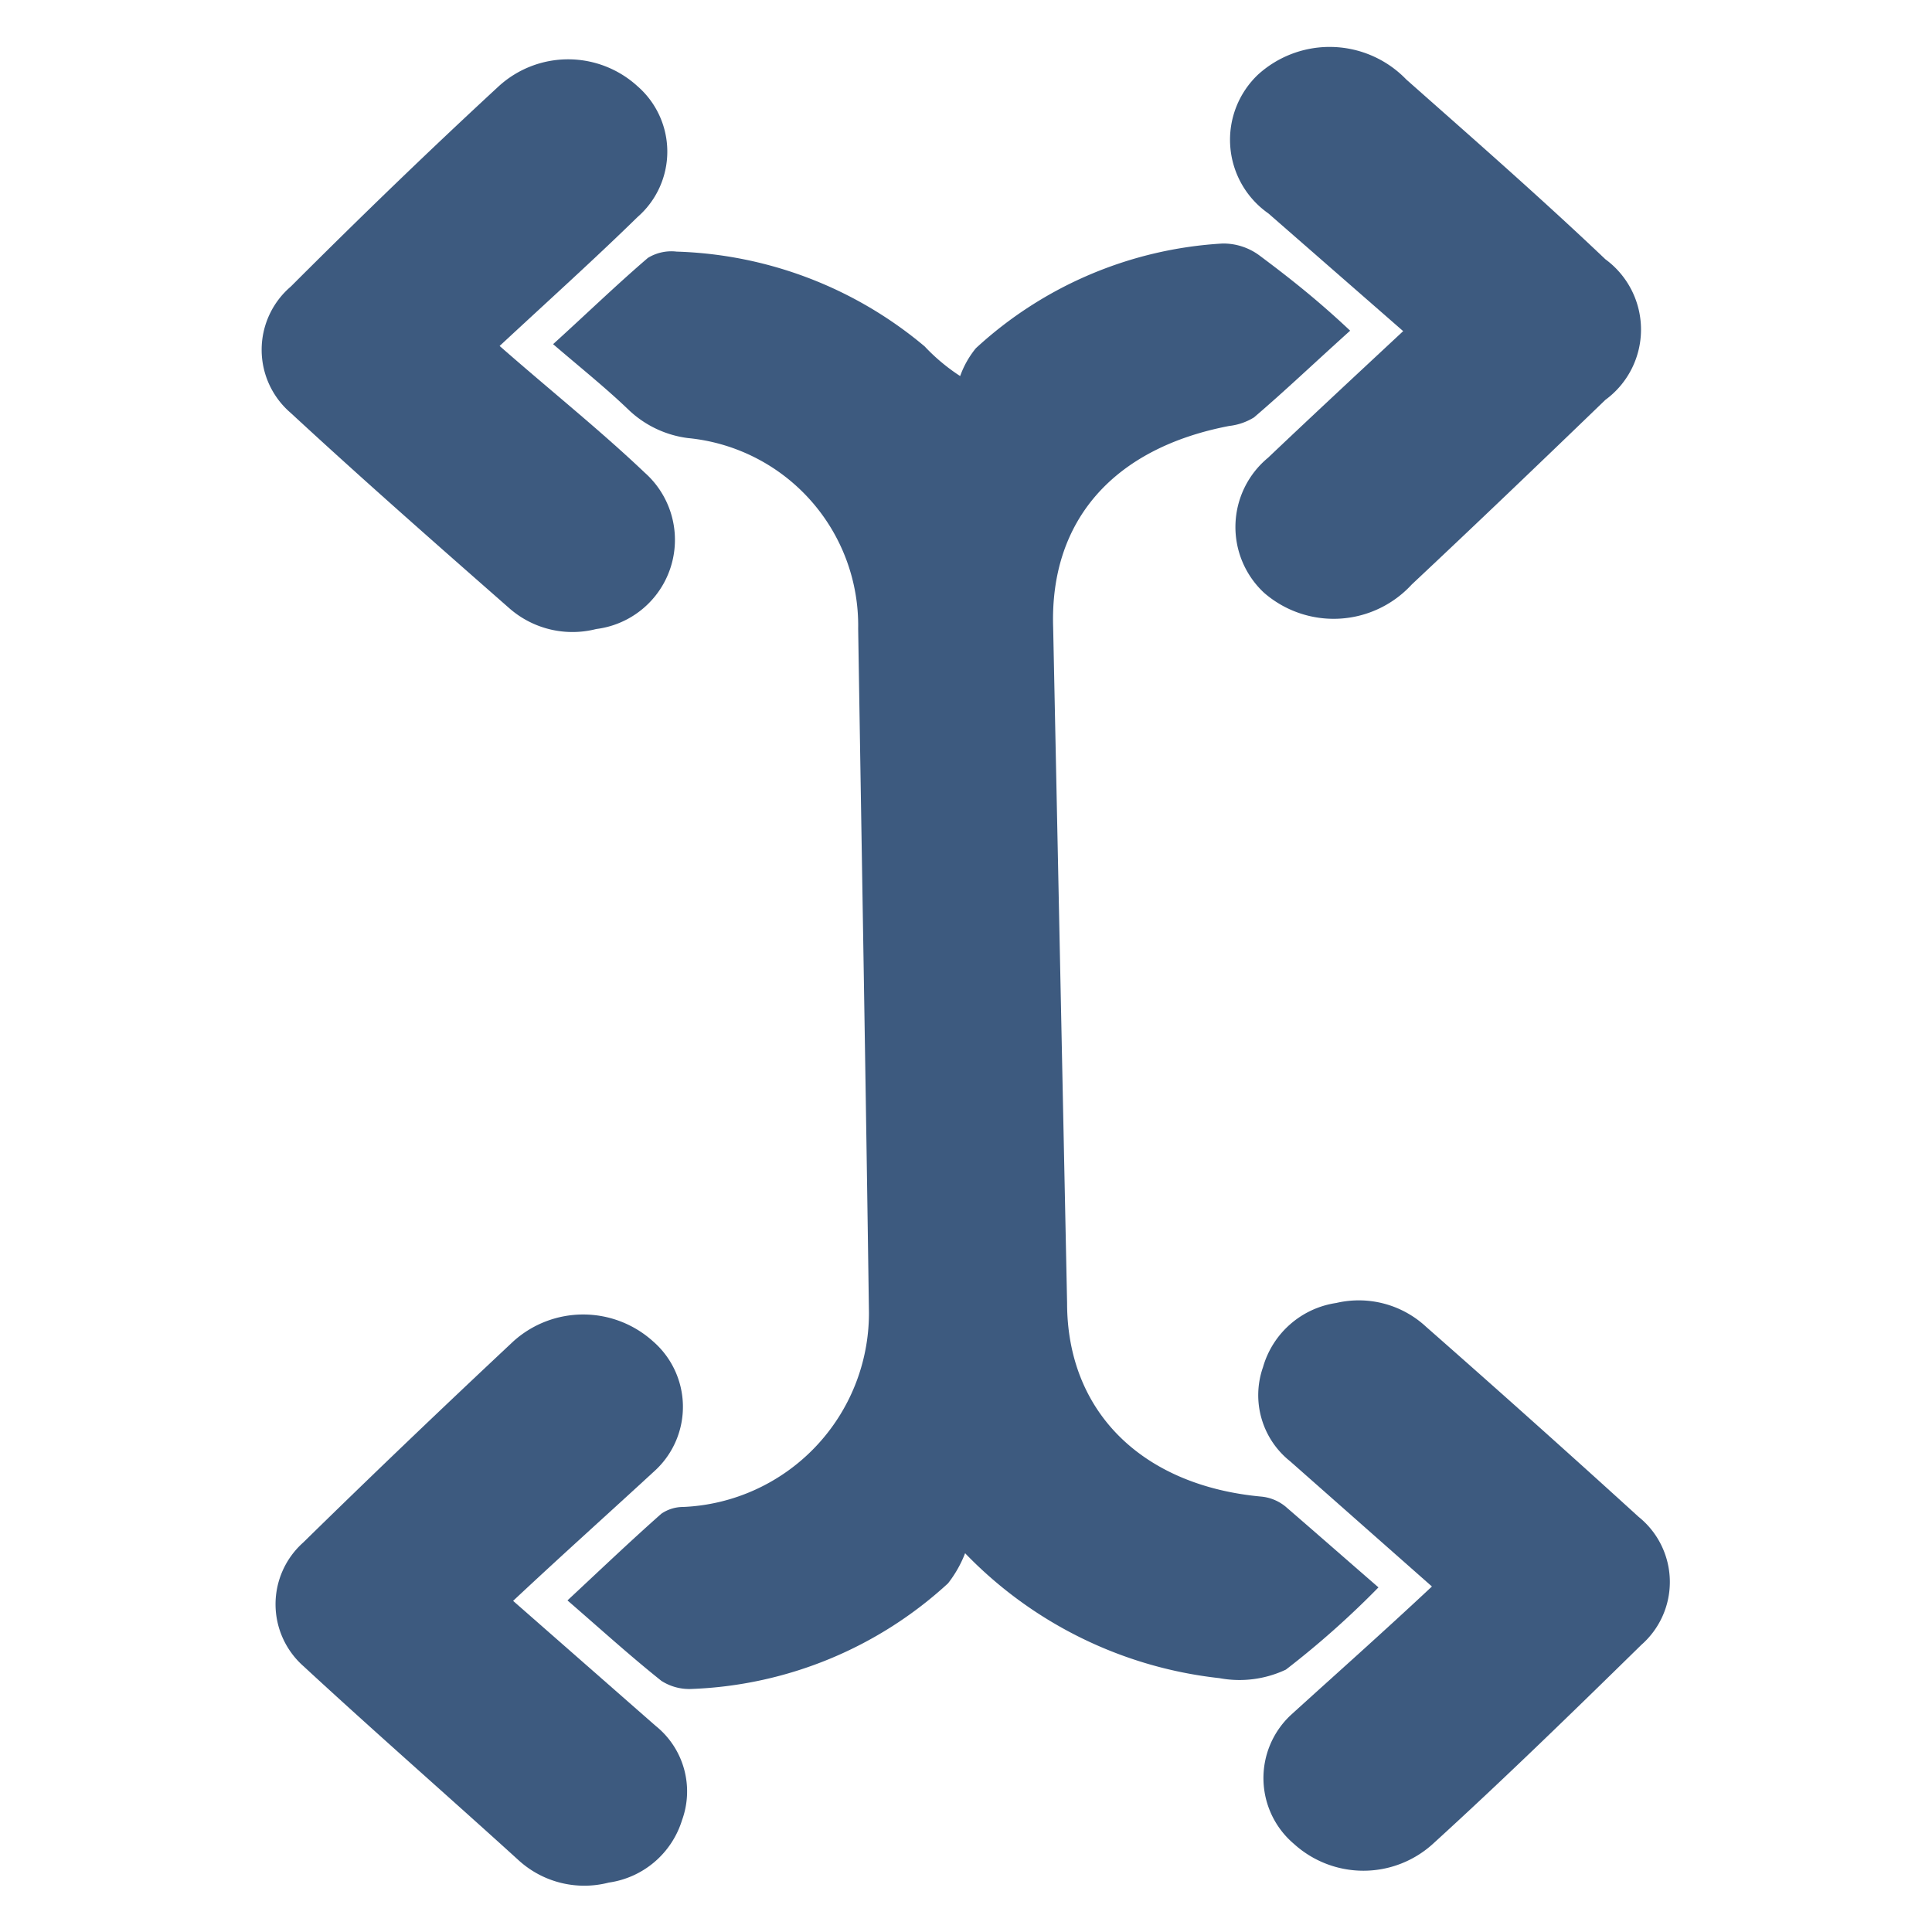
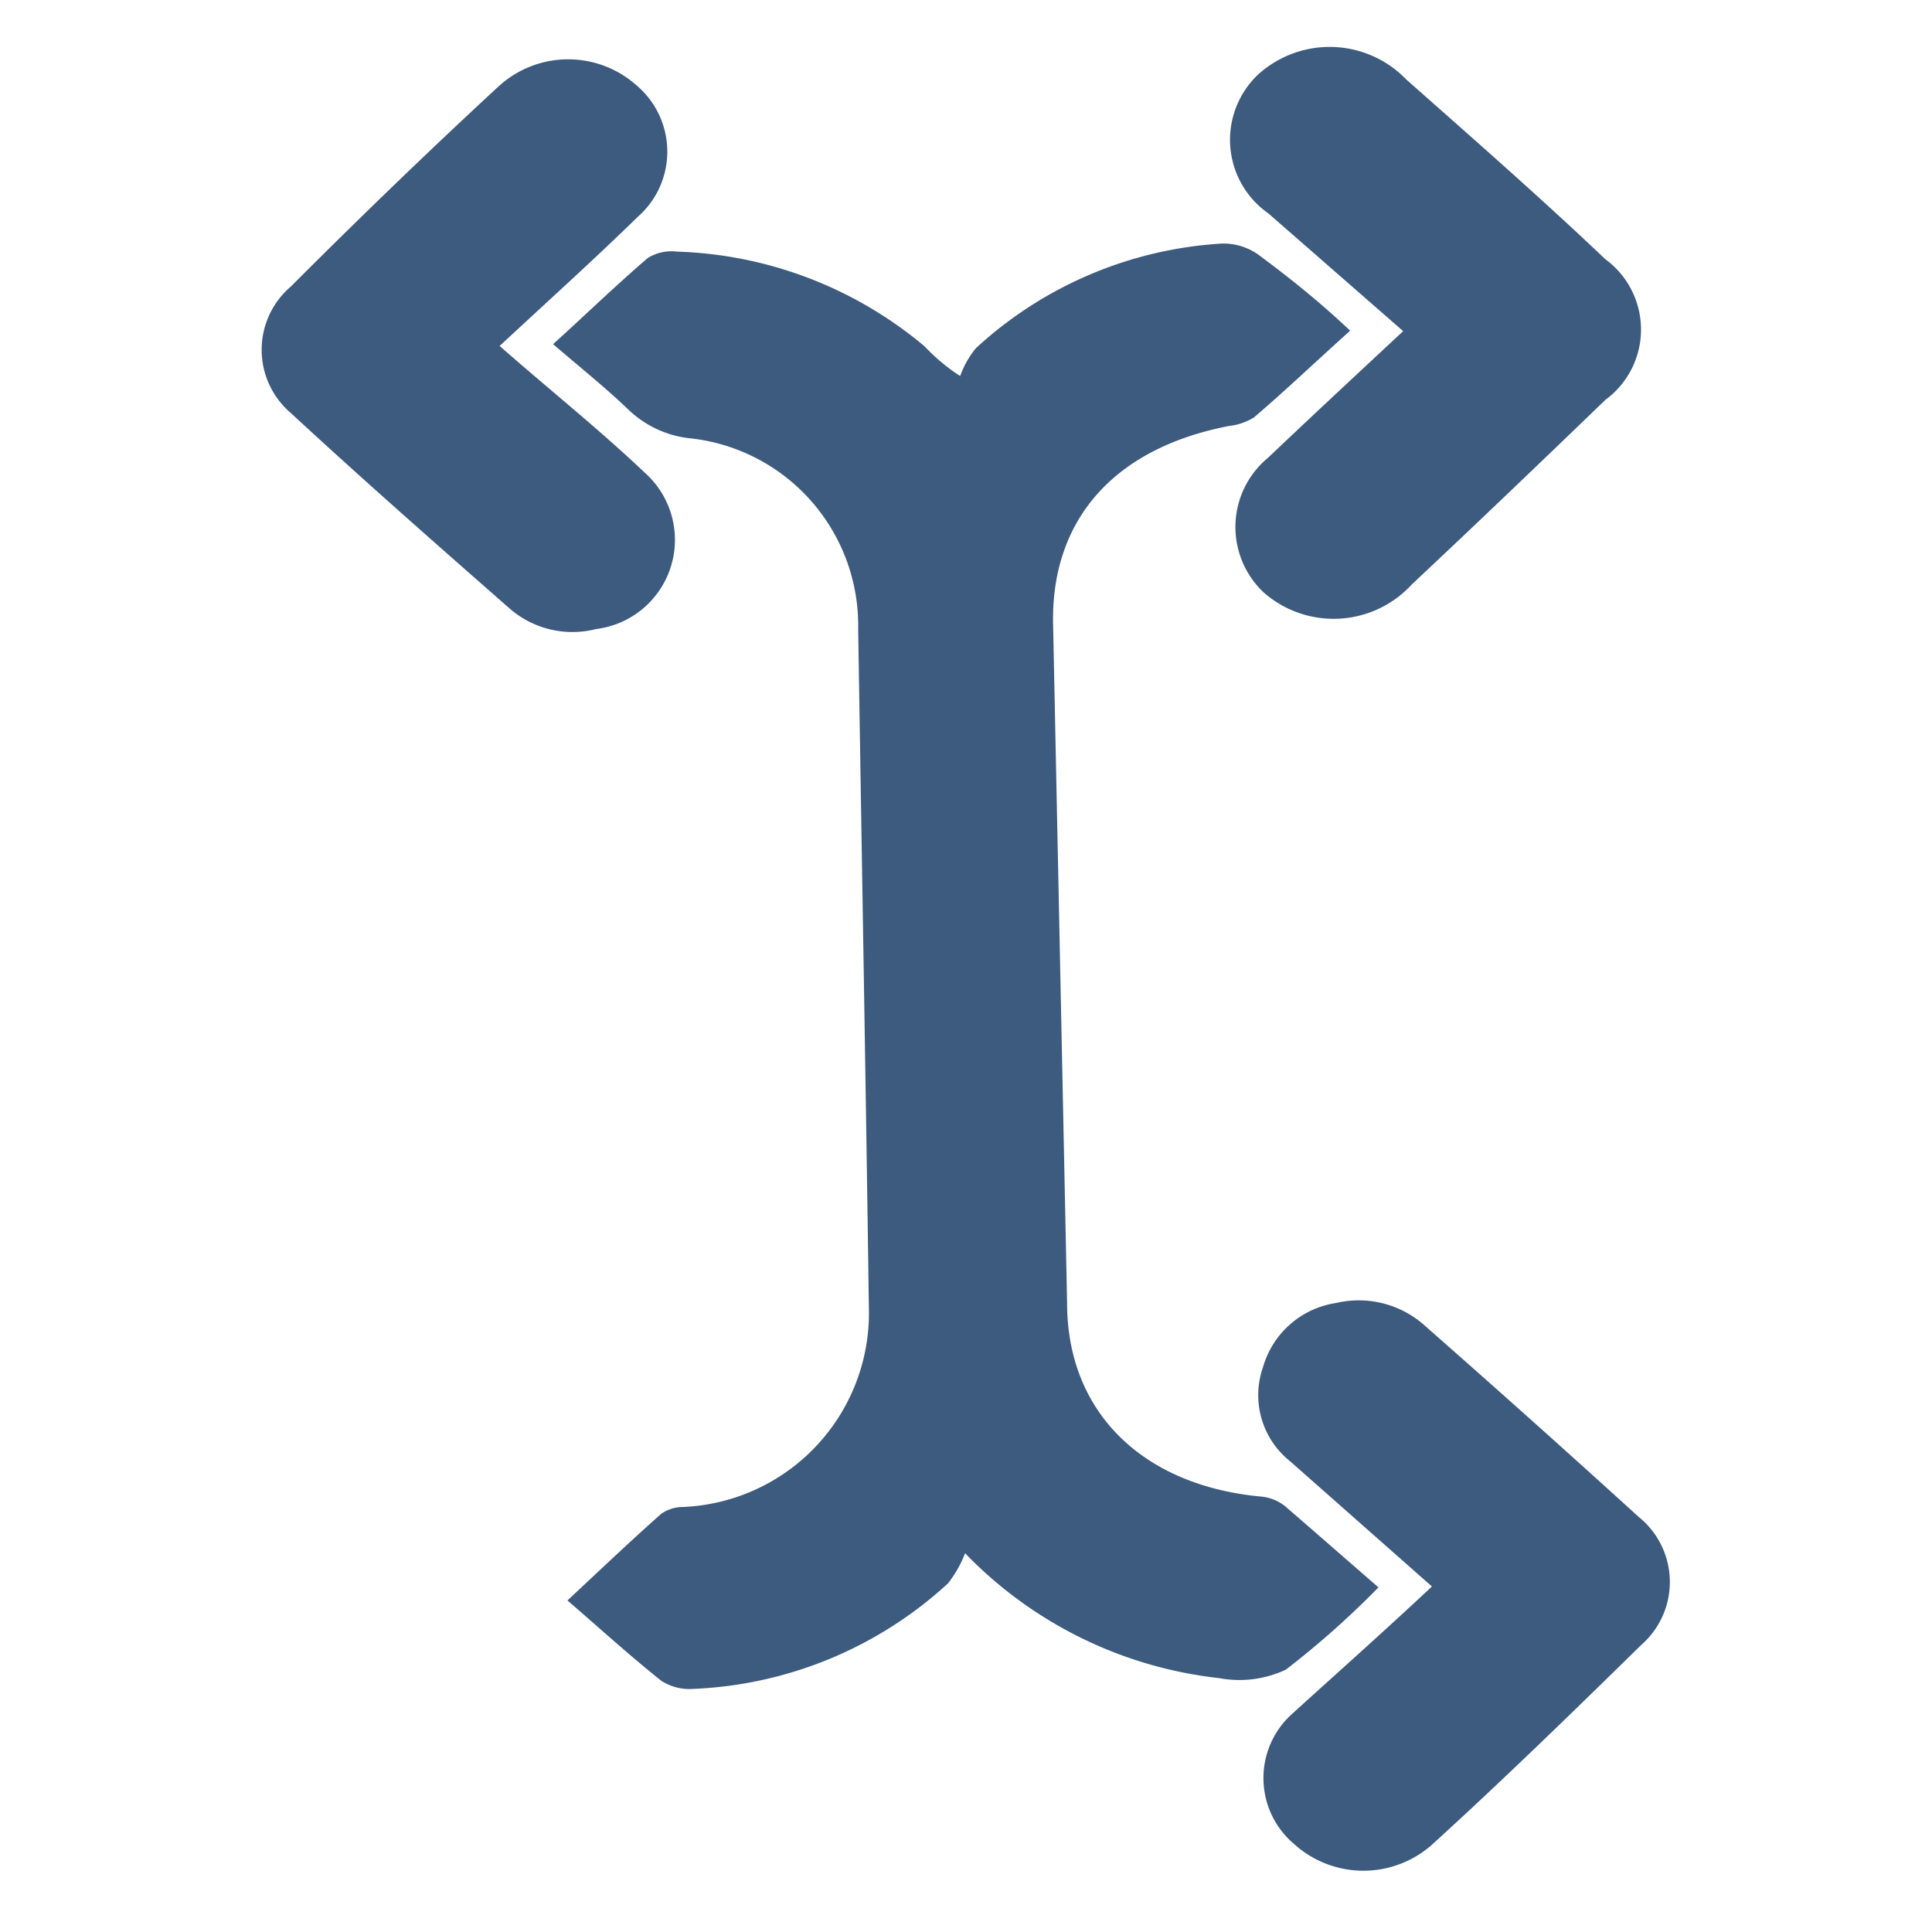
<svg xmlns="http://www.w3.org/2000/svg" id="Layer_1" data-name="Layer 1" viewBox="0 0 43 43">
  <defs>
    <style>.cls-1{fill:#3d5a7f;}</style>
  </defs>
  <path class="cls-1" d="M30.68,35.33a19.78,19.78,0,0,1-2.06,1.83,2.42,2.42,0,0,1-1.48.19,9.27,9.27,0,0,1-5.66-2.78,2.62,2.62,0,0,1-.38.67,8.92,8.92,0,0,1-5.69,2.35,1.15,1.15,0,0,1-.69-.18c-.69-.55-1.34-1.14-2.09-1.79.73-.68,1.4-1.32,2.09-1.93a.86.86,0,0,1,.49-.15,4.32,4.32,0,0,0,4.13-4.32c-.07-5.08-.16-10.16-.24-15.23a4.19,4.19,0,0,0-3.79-4.24A2.34,2.34,0,0,1,14,9.13c-.51-.49-1.06-.93-1.69-1.47.75-.68,1.41-1.32,2.11-1.92a1,1,0,0,1,.64-.14,9,9,0,0,1,5.52,2.11,4.28,4.28,0,0,0,.79.66,2.08,2.08,0,0,1,.35-.62,8.85,8.85,0,0,1,5.49-2.33,1.35,1.35,0,0,1,.84.28c.67.5,1.3,1,2,1.66-.8.72-1.45,1.34-2.14,1.93a1.33,1.33,0,0,1-.55.19c-2.56.49-4,2.09-3.92,4.49L23.75,29c0,2.44,1.69,4.07,4.33,4.31a1,1,0,0,1,.53.22C29.27,34.1,29.92,34.67,30.68,35.33Z" />
  <path class="cls-1" d="M11.12,7.7c1.14,1,2.23,1.87,3.23,2.82A2,2,0,0,1,13.27,14a2.13,2.13,0,0,1-1.92-.45c-1.64-1.44-3.28-2.88-4.88-4.36a1.85,1.85,0,0,1,0-2.81C8,4.85,9.53,3.37,11.1,1.92a2.29,2.29,0,0,1,3.09,0,1.93,1.93,0,0,1,0,2.91C13.26,5.74,12.24,6.66,11.12,7.7Z" />
  <path class="cls-1" d="M31.23,7.37l-3-2.62A2,2,0,0,1,28,1.66a2.37,2.37,0,0,1,3.3.11c1.48,1.31,3,2.64,4.43,4a1.94,1.94,0,0,1,0,3.13c-1.43,1.38-2.86,2.75-4.31,4.11a2.36,2.36,0,0,1-3.29.18,2,2,0,0,1,.09-3C29.22,9.24,30.19,8.34,31.23,7.37Z" />
-   <path class="cls-1" d="M11.42,35.63l3.17,2.78a1.87,1.87,0,0,1,.59,2.1,2,2,0,0,1-1.63,1.39,2.17,2.17,0,0,1-2-.49C10,40,8.34,38.55,6.75,37.08a1.84,1.84,0,0,1,0-2.75c1.54-1.51,3.1-3,4.68-4.48a2.32,2.32,0,0,1,3.1,0,1.93,1.93,0,0,1,.07,2.86C13.57,33.66,12.53,34.59,11.42,35.63Z" />
  <path class="cls-1" d="M31.87,35.31l-3.16-2.79a1.88,1.88,0,0,1-.6-2.09A2,2,0,0,1,29.74,29a2.2,2.2,0,0,1,2,.53q2.39,2.1,4.73,4.23a1.86,1.86,0,0,1,.06,2.85c-1.53,1.5-3.07,3-4.64,4.43a2.3,2.3,0,0,1-3.09,0,1.92,1.92,0,0,1-.08-2.86C29.72,37.27,30.76,36.35,31.87,35.31Z" />
</svg>